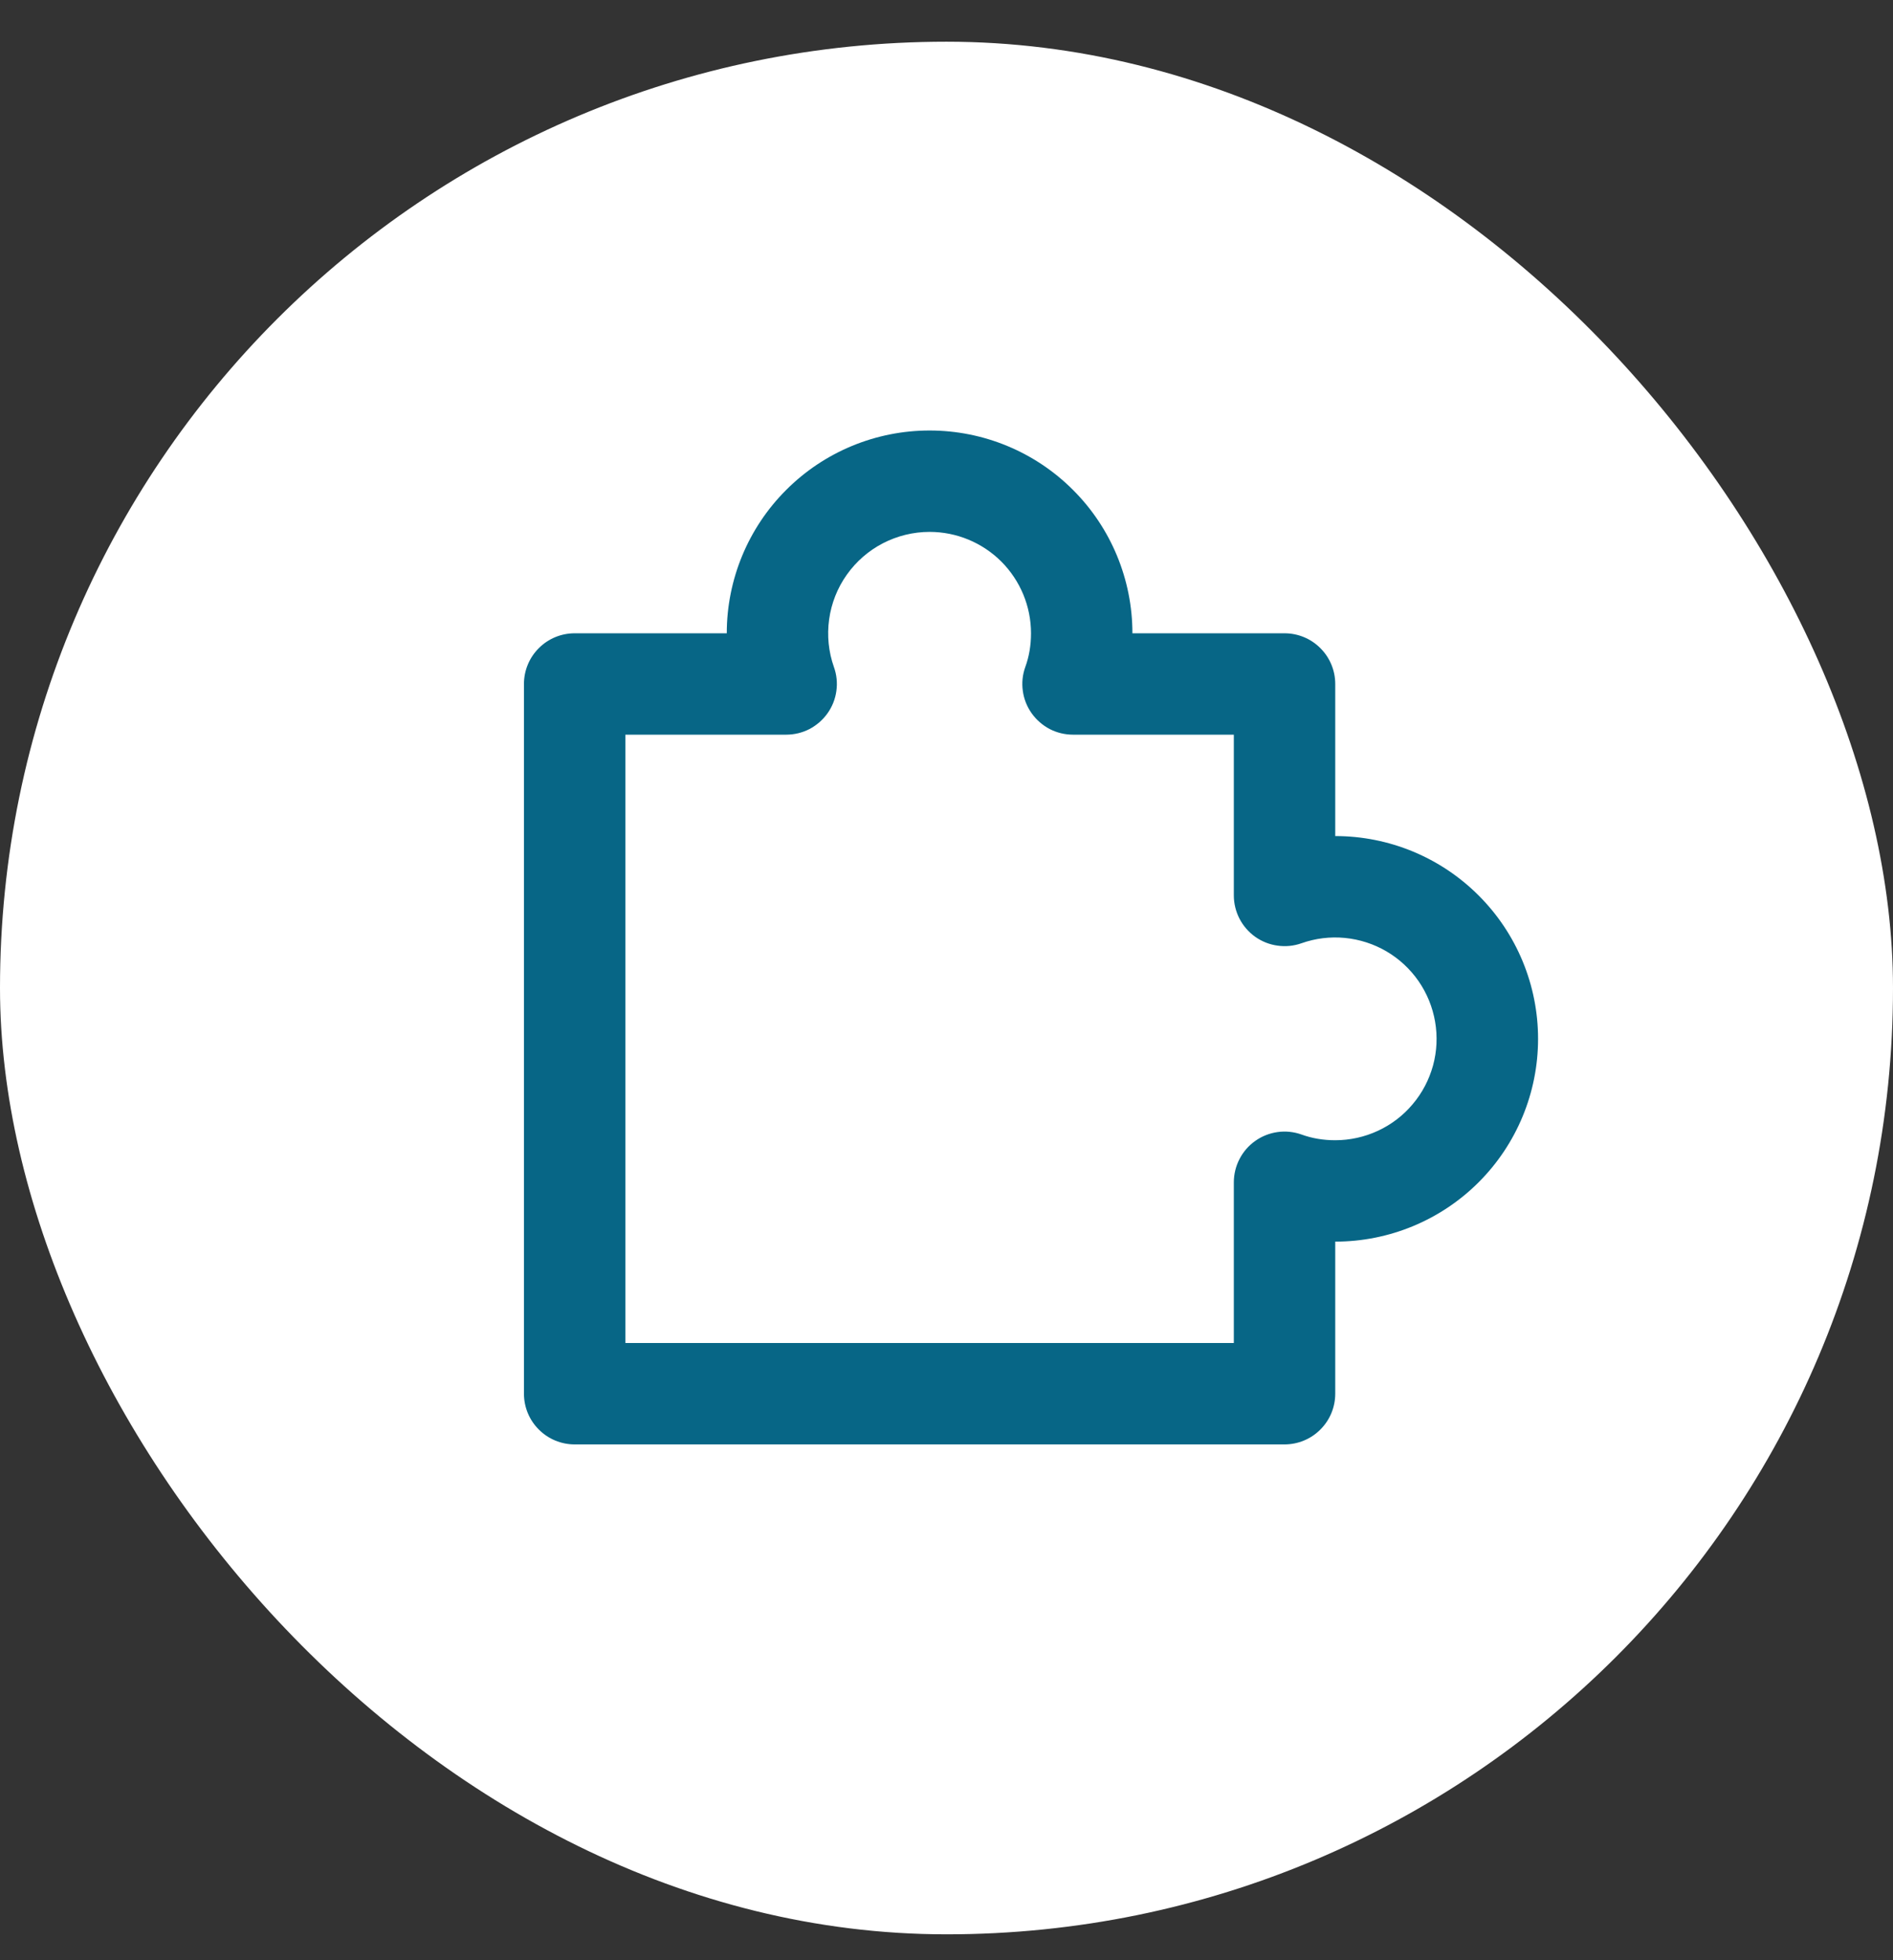
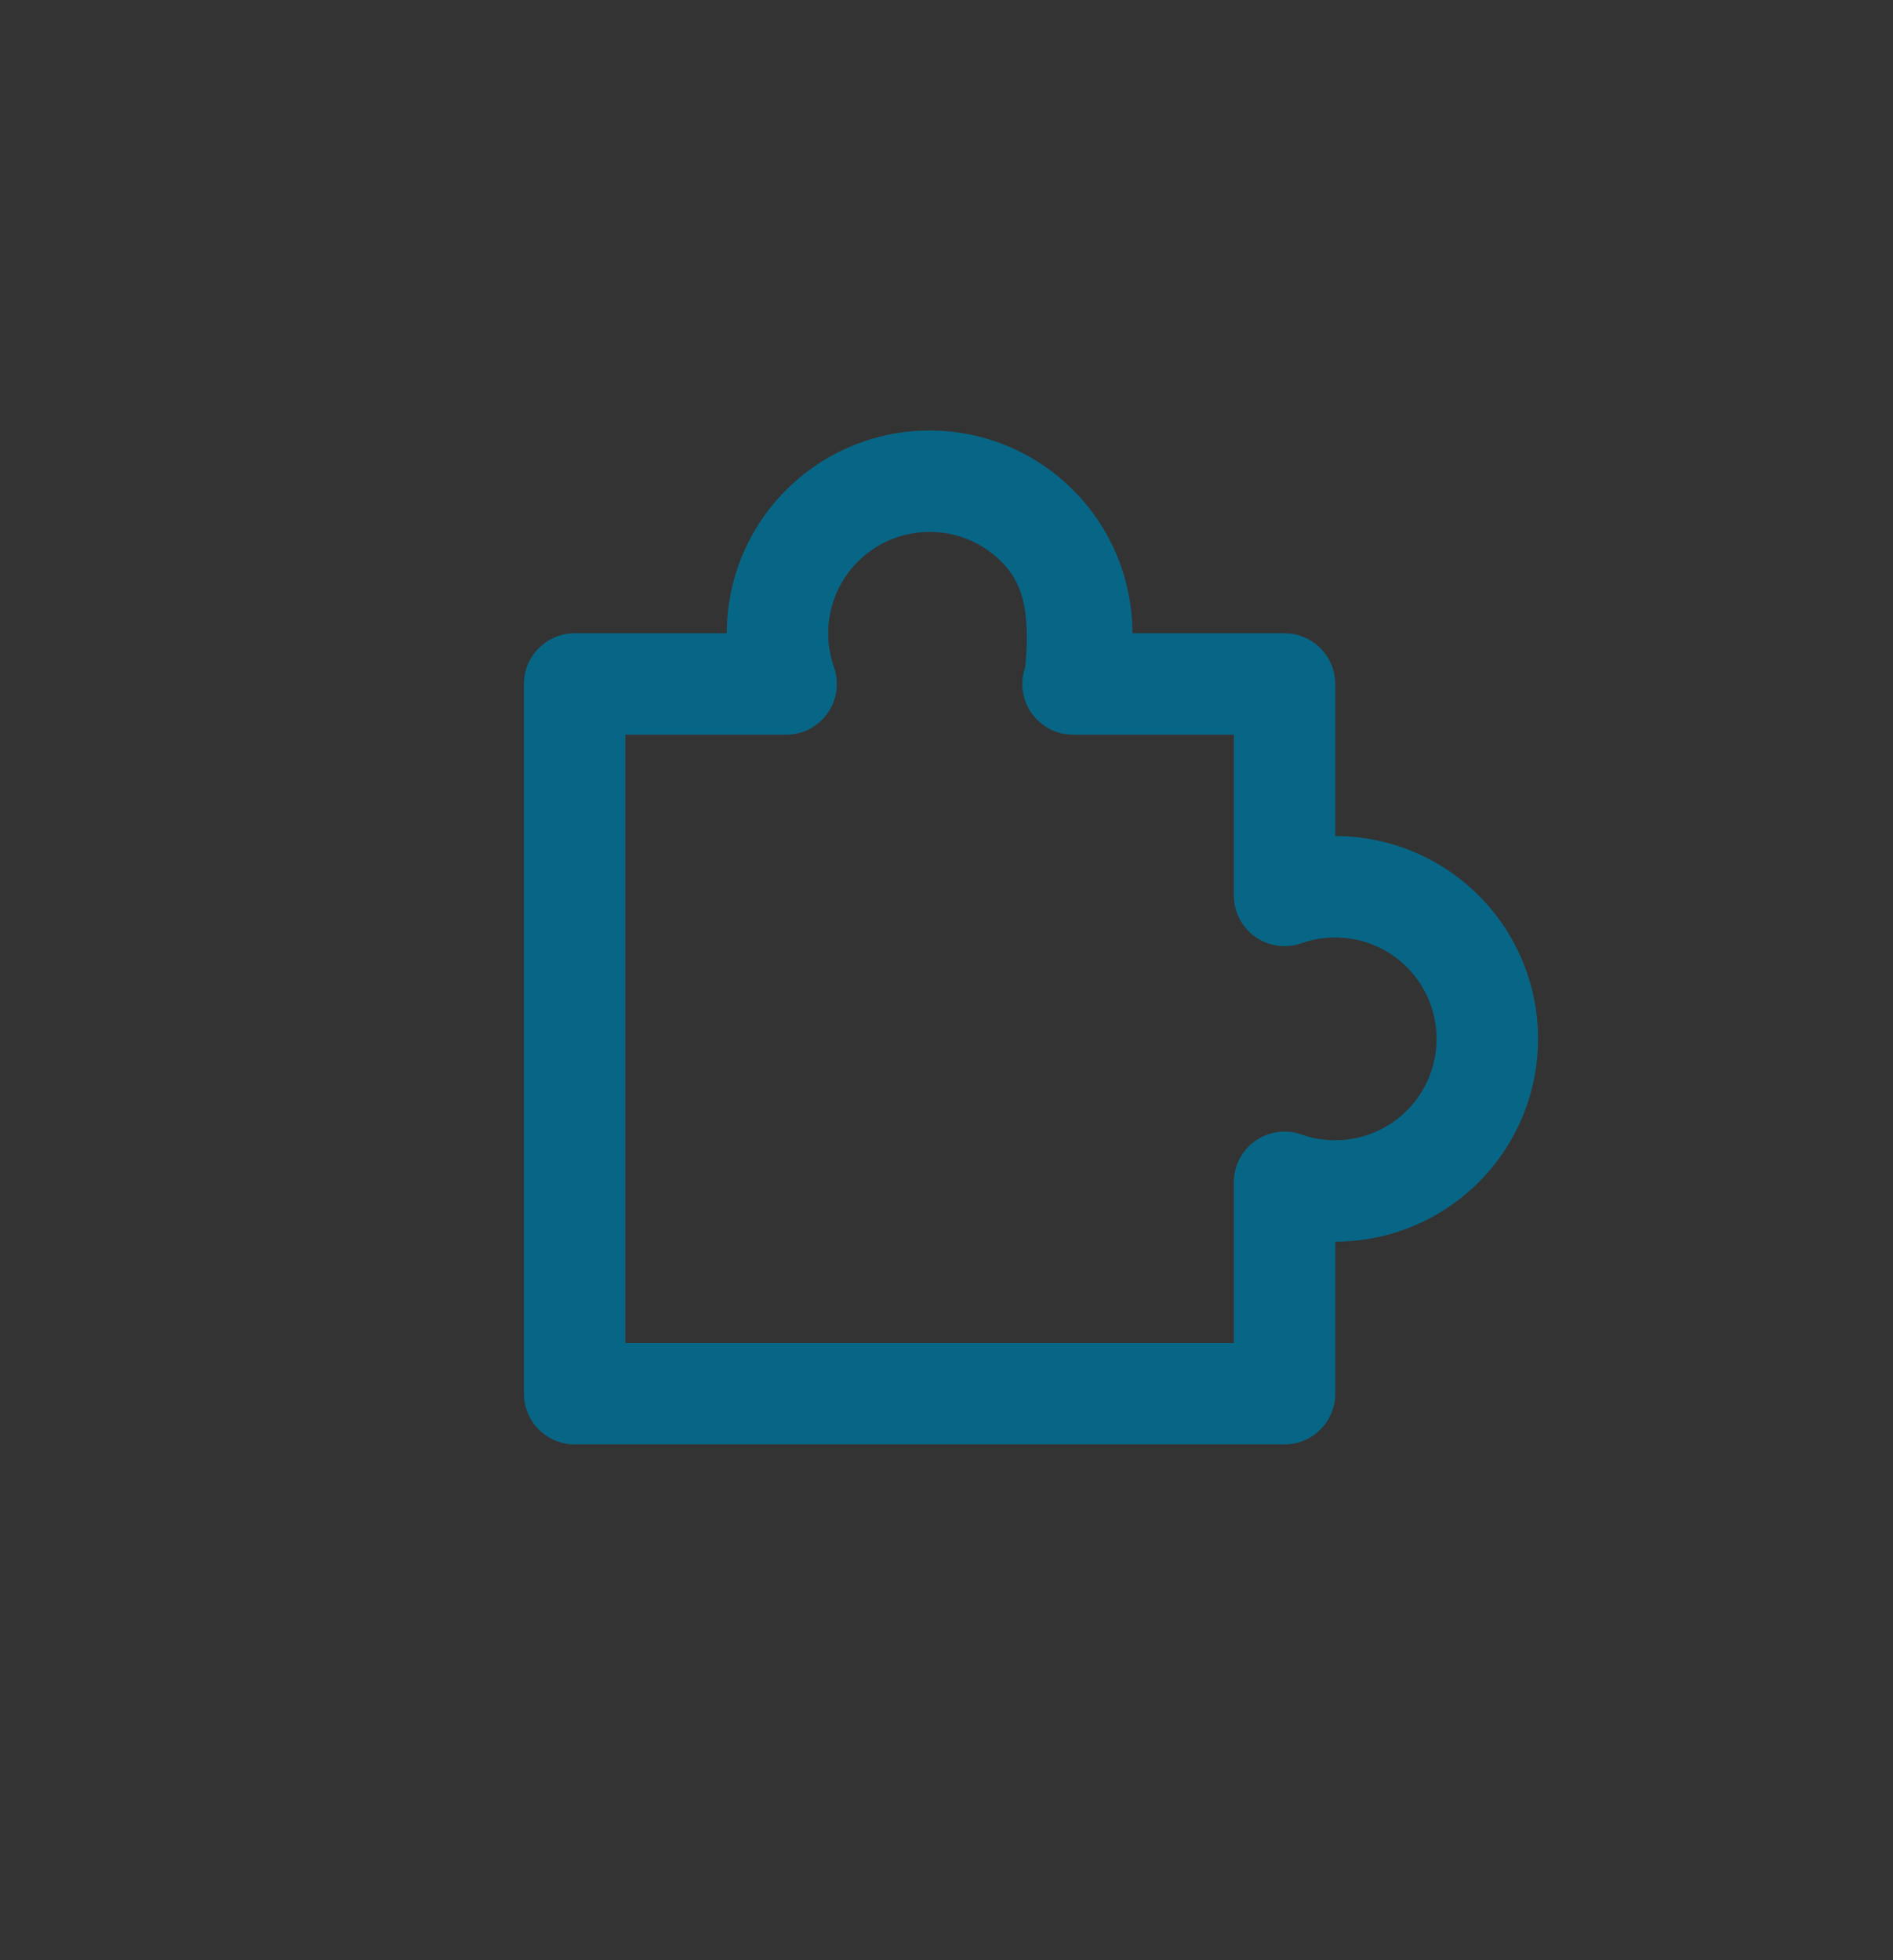
<svg xmlns="http://www.w3.org/2000/svg" fill="none" viewBox="0 0 28 29" height="29" width="28">
  <rect x="0" y="0" width="28" height="29" fill="#333333" stroke="none" />
-   <rect fill="white" rx="14" height="28" width="28" y="0.617" />
-   <path fill="#076686" d="M10.75 9.369C10.75 8.573 11.066 7.81 11.629 7.248C12.191 6.685 12.954 6.369 13.75 6.369C14.546 6.369 15.309 6.685 15.871 7.248C16.434 7.81 16.75 8.573 16.75 9.369H19C19.199 9.369 19.39 9.448 19.53 9.589C19.671 9.729 19.75 9.92 19.75 10.119V12.369C20.546 12.369 21.309 12.685 21.871 13.248C22.434 13.81 22.75 14.573 22.75 15.369C22.75 16.165 22.434 16.928 21.871 17.491C21.309 18.053 20.546 18.369 19.75 18.369V20.619C19.75 20.818 19.671 21.009 19.53 21.149C19.39 21.29 19.199 21.369 19 21.369H8.5C8.301 21.369 8.11 21.29 7.97 21.149C7.829 21.009 7.75 20.818 7.75 20.619V10.119C7.75 9.92 7.829 9.729 7.97 9.589C8.11 9.448 8.301 9.369 8.5 9.369H10.75ZM13.75 7.869C13.51 7.869 13.273 7.927 13.06 8.037C12.847 8.147 12.664 8.307 12.525 8.503C12.386 8.699 12.297 8.925 12.264 9.163C12.231 9.401 12.255 9.643 12.335 9.869C12.376 9.983 12.388 10.104 12.371 10.223C12.355 10.341 12.31 10.455 12.24 10.553C12.171 10.65 12.079 10.73 11.973 10.786C11.866 10.841 11.748 10.869 11.627 10.869H9.25V19.869H18.25V17.492C18.25 17.372 18.279 17.253 18.334 17.147C18.389 17.04 18.469 16.948 18.567 16.879C18.665 16.809 18.778 16.765 18.897 16.748C19.015 16.731 19.137 16.744 19.25 16.784C19.406 16.841 19.573 16.869 19.75 16.869C19.968 16.869 20.184 16.821 20.382 16.729C20.58 16.637 20.756 16.503 20.896 16.335C21.037 16.169 21.139 15.973 21.197 15.762C21.254 15.551 21.264 15.331 21.227 15.115C21.19 14.9 21.107 14.696 20.983 14.516C20.858 14.336 20.697 14.186 20.508 14.075C20.32 13.965 20.11 13.897 19.892 13.876C19.675 13.855 19.456 13.882 19.25 13.955C19.137 13.995 19.015 14.007 18.897 13.99C18.778 13.974 18.665 13.929 18.567 13.86C18.469 13.79 18.389 13.698 18.334 13.592C18.279 13.485 18.25 13.367 18.25 13.247V10.869H15.873C15.752 10.869 15.634 10.841 15.527 10.786C15.421 10.73 15.329 10.65 15.26 10.553C15.19 10.455 15.145 10.341 15.129 10.223C15.112 10.104 15.124 9.983 15.165 9.869C15.222 9.713 15.25 9.547 15.25 9.369C15.25 8.971 15.092 8.59 14.811 8.308C14.529 8.027 14.148 7.869 13.75 7.869Z" />
+   <path fill="#076686" d="M10.75 9.369C10.75 8.573 11.066 7.81 11.629 7.248C12.191 6.685 12.954 6.369 13.75 6.369C14.546 6.369 15.309 6.685 15.871 7.248C16.434 7.81 16.75 8.573 16.75 9.369H19C19.199 9.369 19.39 9.448 19.53 9.589C19.671 9.729 19.75 9.92 19.75 10.119V12.369C20.546 12.369 21.309 12.685 21.871 13.248C22.434 13.81 22.75 14.573 22.75 15.369C22.75 16.165 22.434 16.928 21.871 17.491C21.309 18.053 20.546 18.369 19.75 18.369V20.619C19.75 20.818 19.671 21.009 19.53 21.149C19.39 21.29 19.199 21.369 19 21.369H8.5C8.301 21.369 8.11 21.29 7.97 21.149C7.829 21.009 7.75 20.818 7.75 20.619V10.119C7.75 9.92 7.829 9.729 7.97 9.589C8.11 9.448 8.301 9.369 8.5 9.369H10.75ZM13.75 7.869C13.51 7.869 13.273 7.927 13.06 8.037C12.847 8.147 12.664 8.307 12.525 8.503C12.386 8.699 12.297 8.925 12.264 9.163C12.231 9.401 12.255 9.643 12.335 9.869C12.376 9.983 12.388 10.104 12.371 10.223C12.355 10.341 12.31 10.455 12.24 10.553C12.171 10.65 12.079 10.73 11.973 10.786C11.866 10.841 11.748 10.869 11.627 10.869H9.25V19.869H18.25V17.492C18.25 17.372 18.279 17.253 18.334 17.147C18.389 17.04 18.469 16.948 18.567 16.879C18.665 16.809 18.778 16.765 18.897 16.748C19.015 16.731 19.137 16.744 19.25 16.784C19.406 16.841 19.573 16.869 19.75 16.869C19.968 16.869 20.184 16.821 20.382 16.729C20.58 16.637 20.756 16.503 20.896 16.335C21.037 16.169 21.139 15.973 21.197 15.762C21.254 15.551 21.264 15.331 21.227 15.115C21.19 14.9 21.107 14.696 20.983 14.516C20.858 14.336 20.697 14.186 20.508 14.075C20.32 13.965 20.11 13.897 19.892 13.876C19.675 13.855 19.456 13.882 19.25 13.955C19.137 13.995 19.015 14.007 18.897 13.99C18.778 13.974 18.665 13.929 18.567 13.86C18.469 13.79 18.389 13.698 18.334 13.592C18.279 13.485 18.25 13.367 18.25 13.247V10.869H15.873C15.752 10.869 15.634 10.841 15.527 10.786C15.421 10.73 15.329 10.65 15.26 10.553C15.19 10.455 15.145 10.341 15.129 10.223C15.112 10.104 15.124 9.983 15.165 9.869C15.25 8.971 15.092 8.59 14.811 8.308C14.529 8.027 14.148 7.869 13.75 7.869Z" />
</svg>